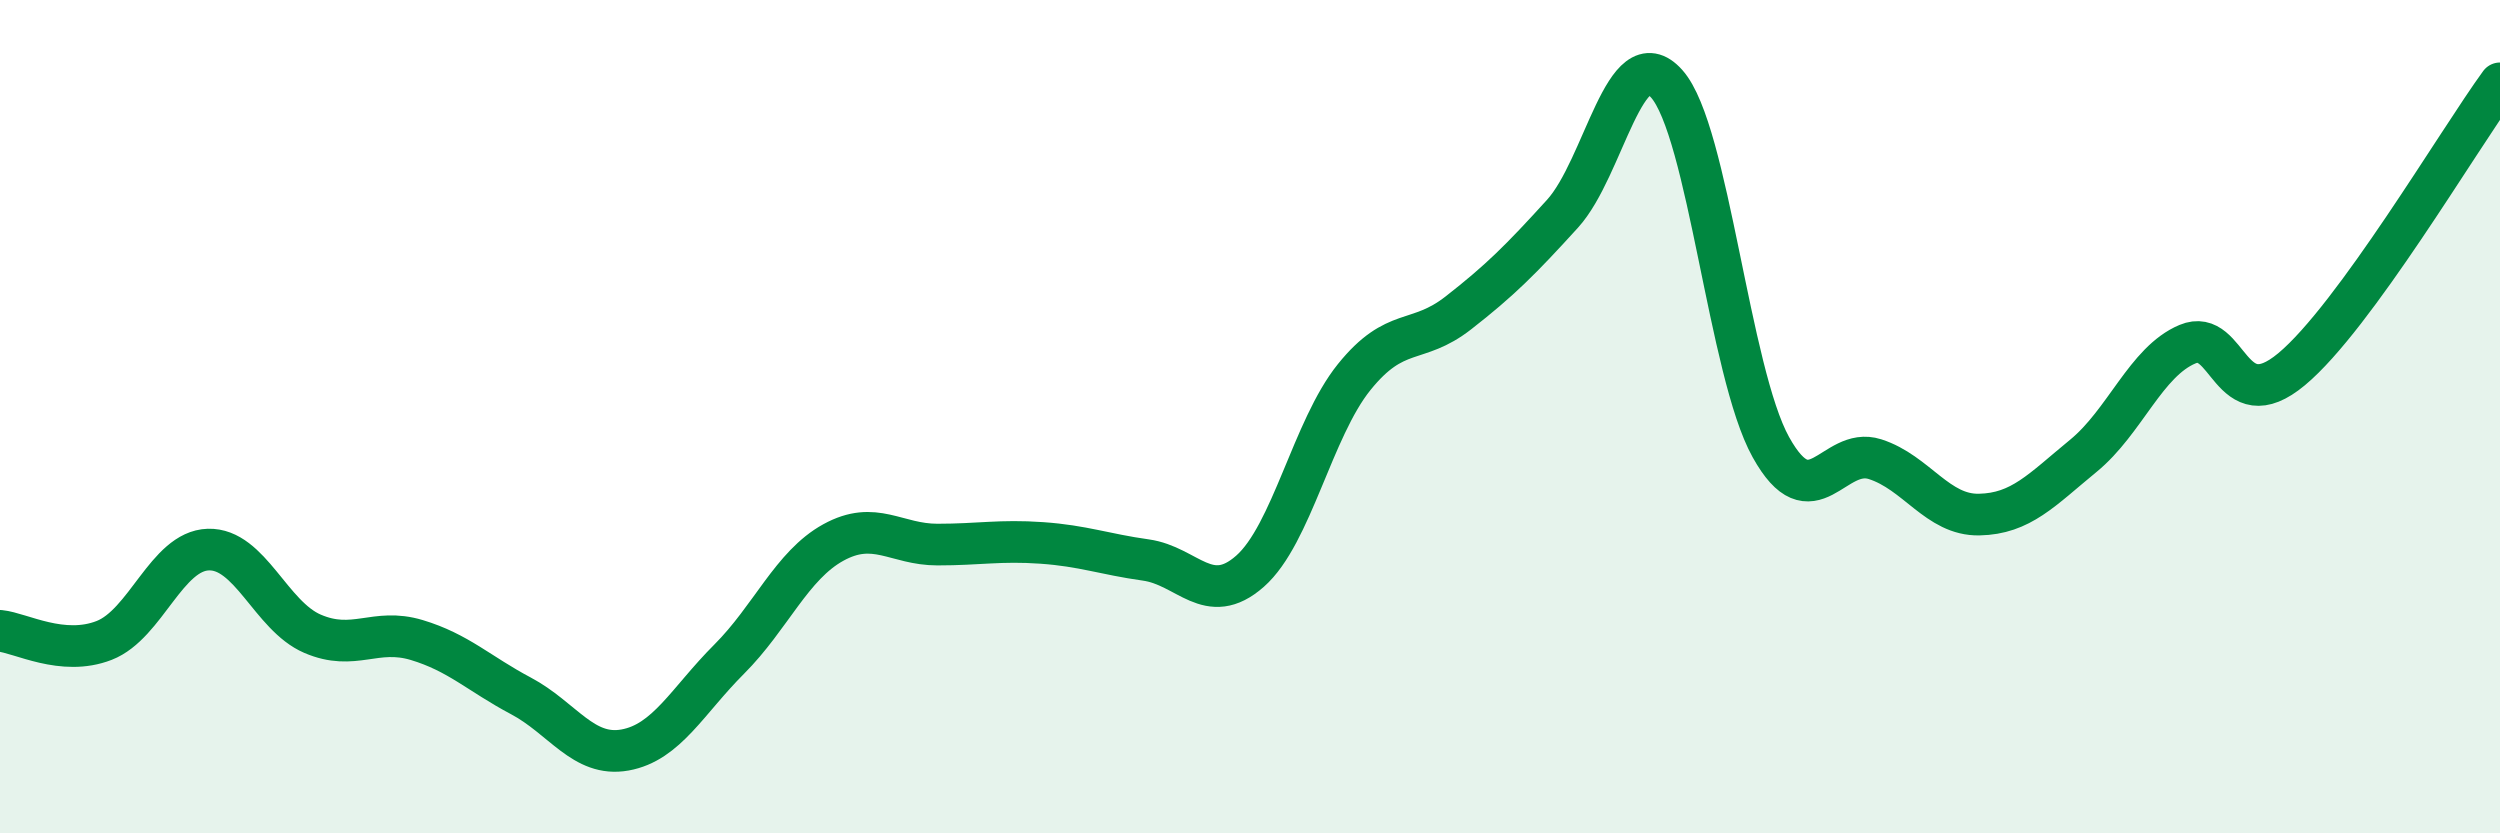
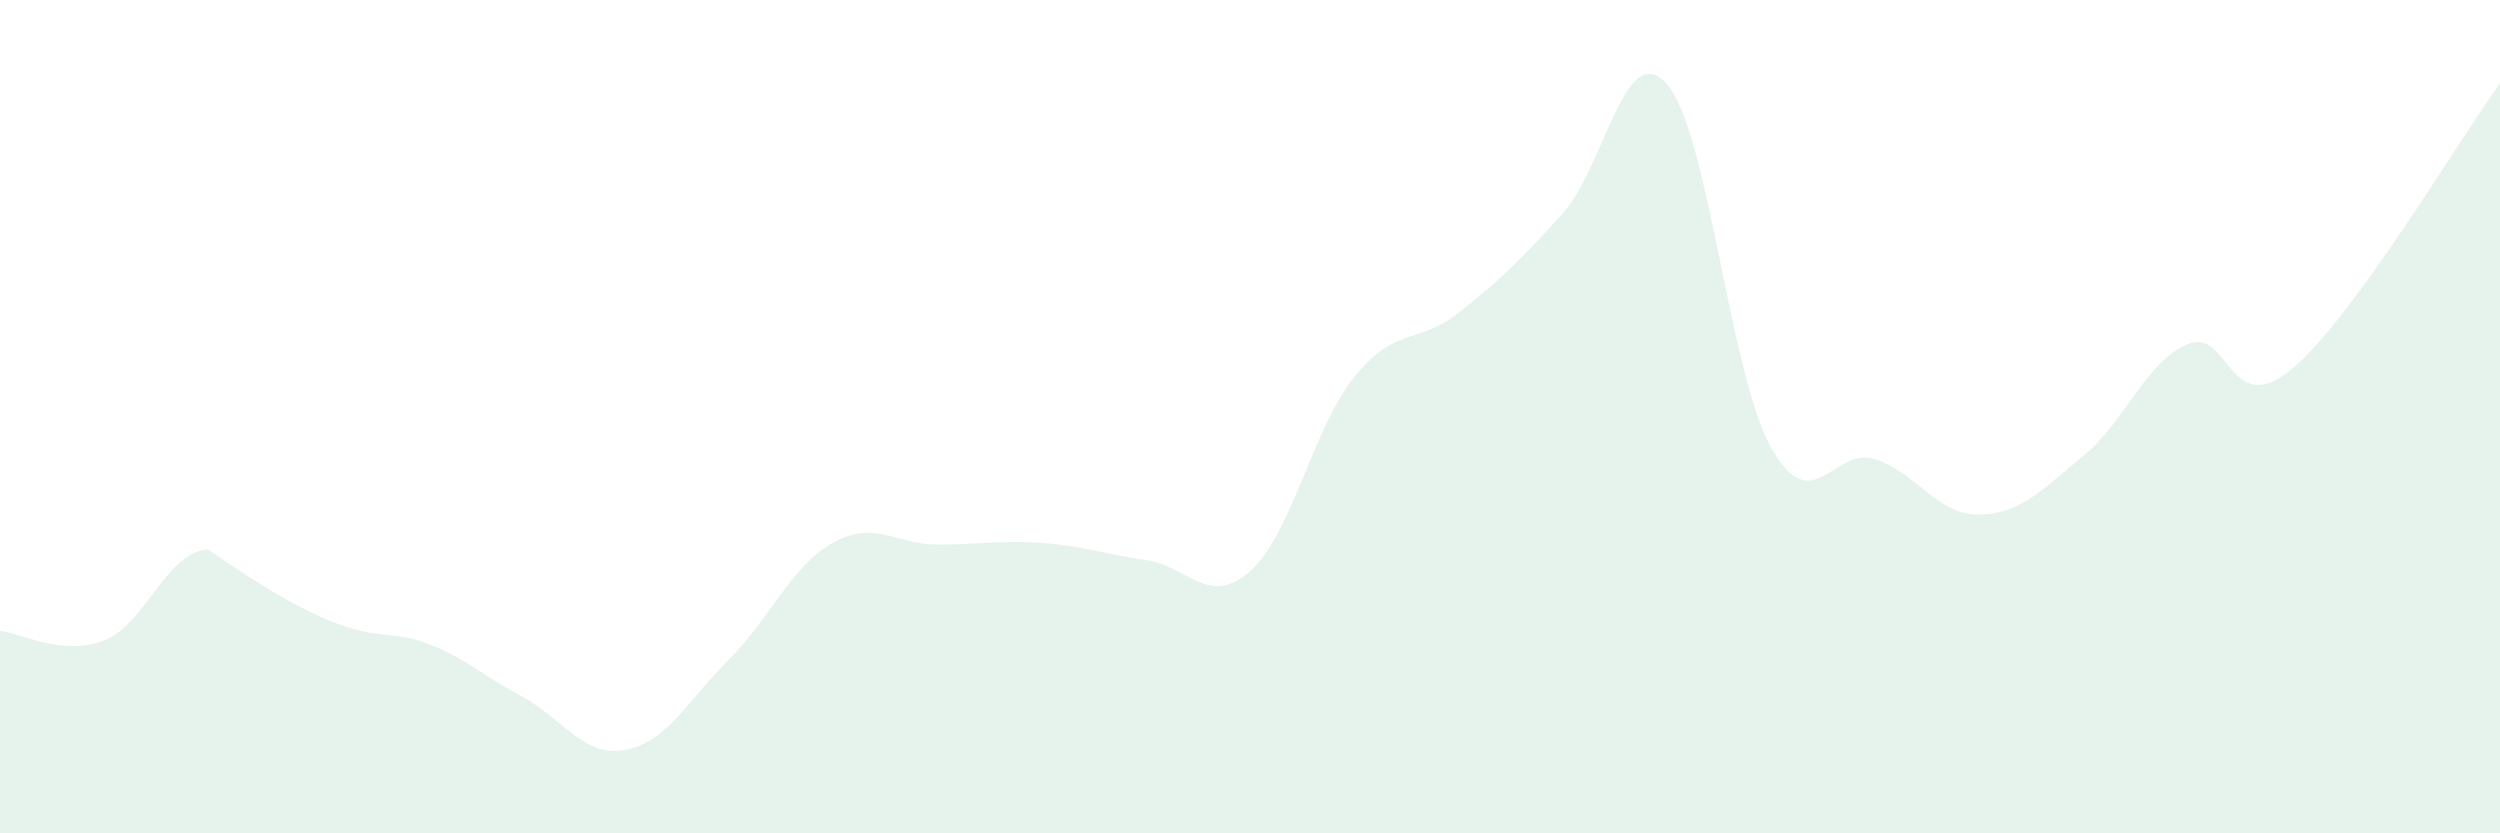
<svg xmlns="http://www.w3.org/2000/svg" width="60" height="20" viewBox="0 0 60 20">
-   <path d="M 0,15.14 C 0.5,15.19 1.5,15.76 2.5,15.37 C 3.5,14.98 4,13.22 5,13.19 C 6,13.16 6.5,14.78 7.5,15.21 C 8.5,15.64 9,15.06 10,15.36 C 11,15.66 11.5,16.17 12.5,16.7 C 13.5,17.23 14,18.18 15,18 C 16,17.82 16.5,16.82 17.5,15.82 C 18.5,14.82 19,13.57 20,13.02 C 21,12.47 21.5,13.07 22.5,13.07 C 23.5,13.07 24,12.96 25,13.03 C 26,13.1 26.5,13.3 27.5,13.44 C 28.5,13.58 29,14.59 30,13.71 C 31,12.83 31.5,10.29 32.5,9.05 C 33.5,7.81 34,8.29 35,7.51 C 36,6.73 36.5,6.23 37.5,5.13 C 38.5,4.03 39,0.89 40,2.01 C 41,3.13 41.5,8.93 42.5,10.73 C 43.5,12.53 44,10.7 45,11.02 C 46,11.34 46.5,12.37 47.5,12.35 C 48.5,12.33 49,11.76 50,10.94 C 51,10.12 51.5,8.68 52.5,8.26 C 53.5,7.84 53.5,10.11 55,8.86 C 56.5,7.61 59,3.37 60,2L60 20L0 20Z" fill="#008740" opacity="0.1" stroke-linecap="round" stroke-linejoin="round" />
-   <path d="M 0,15.14 C 0.5,15.19 1.5,15.76 2.5,15.37 C 3.5,14.98 4,13.22 5,13.19 C 6,13.16 6.5,14.78 7.5,15.21 C 8.5,15.64 9,15.06 10,15.36 C 11,15.66 11.5,16.17 12.5,16.7 C 13.5,17.23 14,18.18 15,18 C 16,17.82 16.5,16.82 17.5,15.82 C 18.5,14.82 19,13.57 20,13.02 C 21,12.47 21.5,13.07 22.5,13.07 C 23.5,13.07 24,12.96 25,13.03 C 26,13.1 26.5,13.3 27.5,13.44 C 28.5,13.58 29,14.59 30,13.71 C 31,12.83 31.5,10.29 32.5,9.05 C 33.5,7.81 34,8.29 35,7.51 C 36,6.73 36.5,6.23 37.5,5.13 C 38.5,4.03 39,0.89 40,2.01 C 41,3.13 41.5,8.93 42.5,10.73 C 43.5,12.53 44,10.7 45,11.02 C 46,11.34 46.5,12.37 47.5,12.35 C 48.5,12.33 49,11.76 50,10.94 C 51,10.12 51.5,8.68 52.5,8.26 C 53.5,7.84 53.5,10.11 55,8.86 C 56.5,7.61 59,3.37 60,2" stroke="#008740" stroke-width="1" fill="none" stroke-linecap="round" stroke-linejoin="round" />
+   <path d="M 0,15.14 C 0.5,15.19 1.5,15.76 2.5,15.37 C 3.5,14.98 4,13.22 5,13.19 C 8.5,15.64 9,15.06 10,15.36 C 11,15.66 11.5,16.17 12.5,16.7 C 13.5,17.23 14,18.18 15,18 C 16,17.82 16.5,16.82 17.5,15.82 C 18.5,14.82 19,13.57 20,13.02 C 21,12.47 21.5,13.07 22.5,13.07 C 23.5,13.07 24,12.96 25,13.03 C 26,13.1 26.5,13.3 27.5,13.44 C 28.5,13.58 29,14.59 30,13.71 C 31,12.83 31.5,10.29 32.5,9.05 C 33.5,7.81 34,8.29 35,7.51 C 36,6.73 36.5,6.23 37.5,5.13 C 38.5,4.03 39,0.89 40,2.01 C 41,3.13 41.5,8.93 42.5,10.73 C 43.5,12.53 44,10.7 45,11.02 C 46,11.34 46.5,12.37 47.5,12.35 C 48.5,12.33 49,11.76 50,10.94 C 51,10.12 51.5,8.68 52.5,8.26 C 53.5,7.84 53.5,10.11 55,8.86 C 56.5,7.61 59,3.37 60,2L60 20L0 20Z" fill="#008740" opacity="0.1" stroke-linecap="round" stroke-linejoin="round" />
</svg>